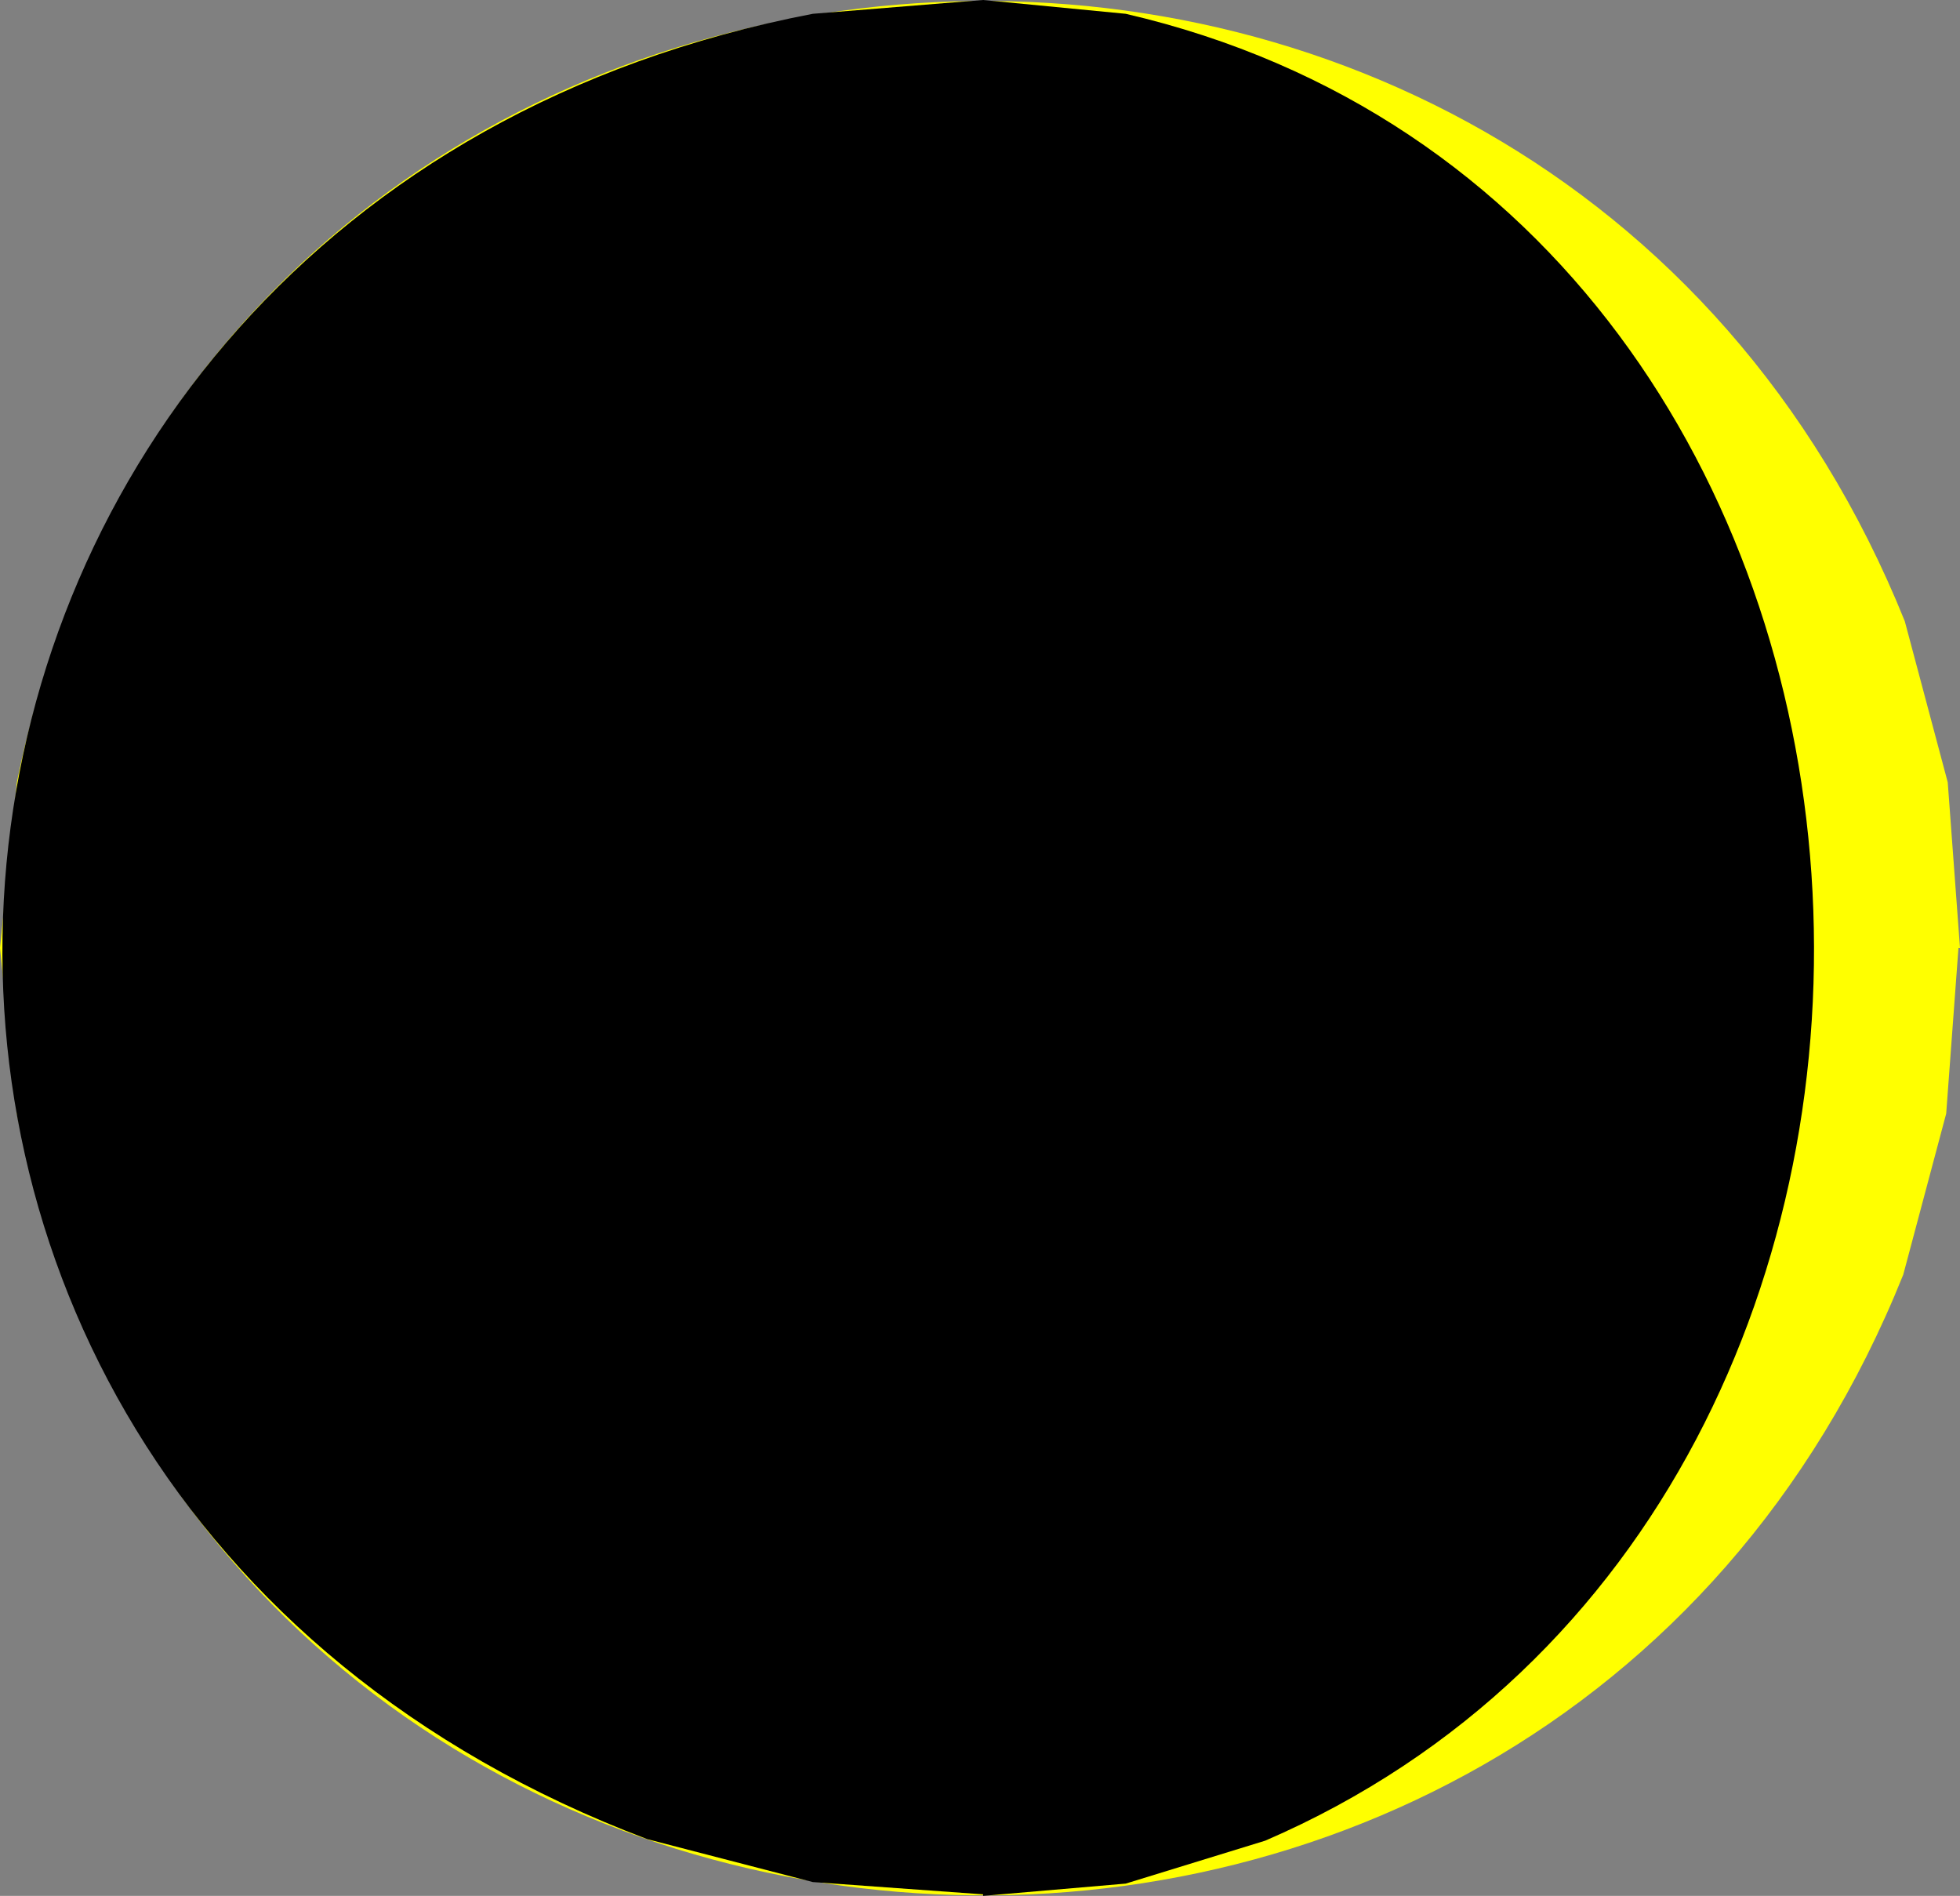
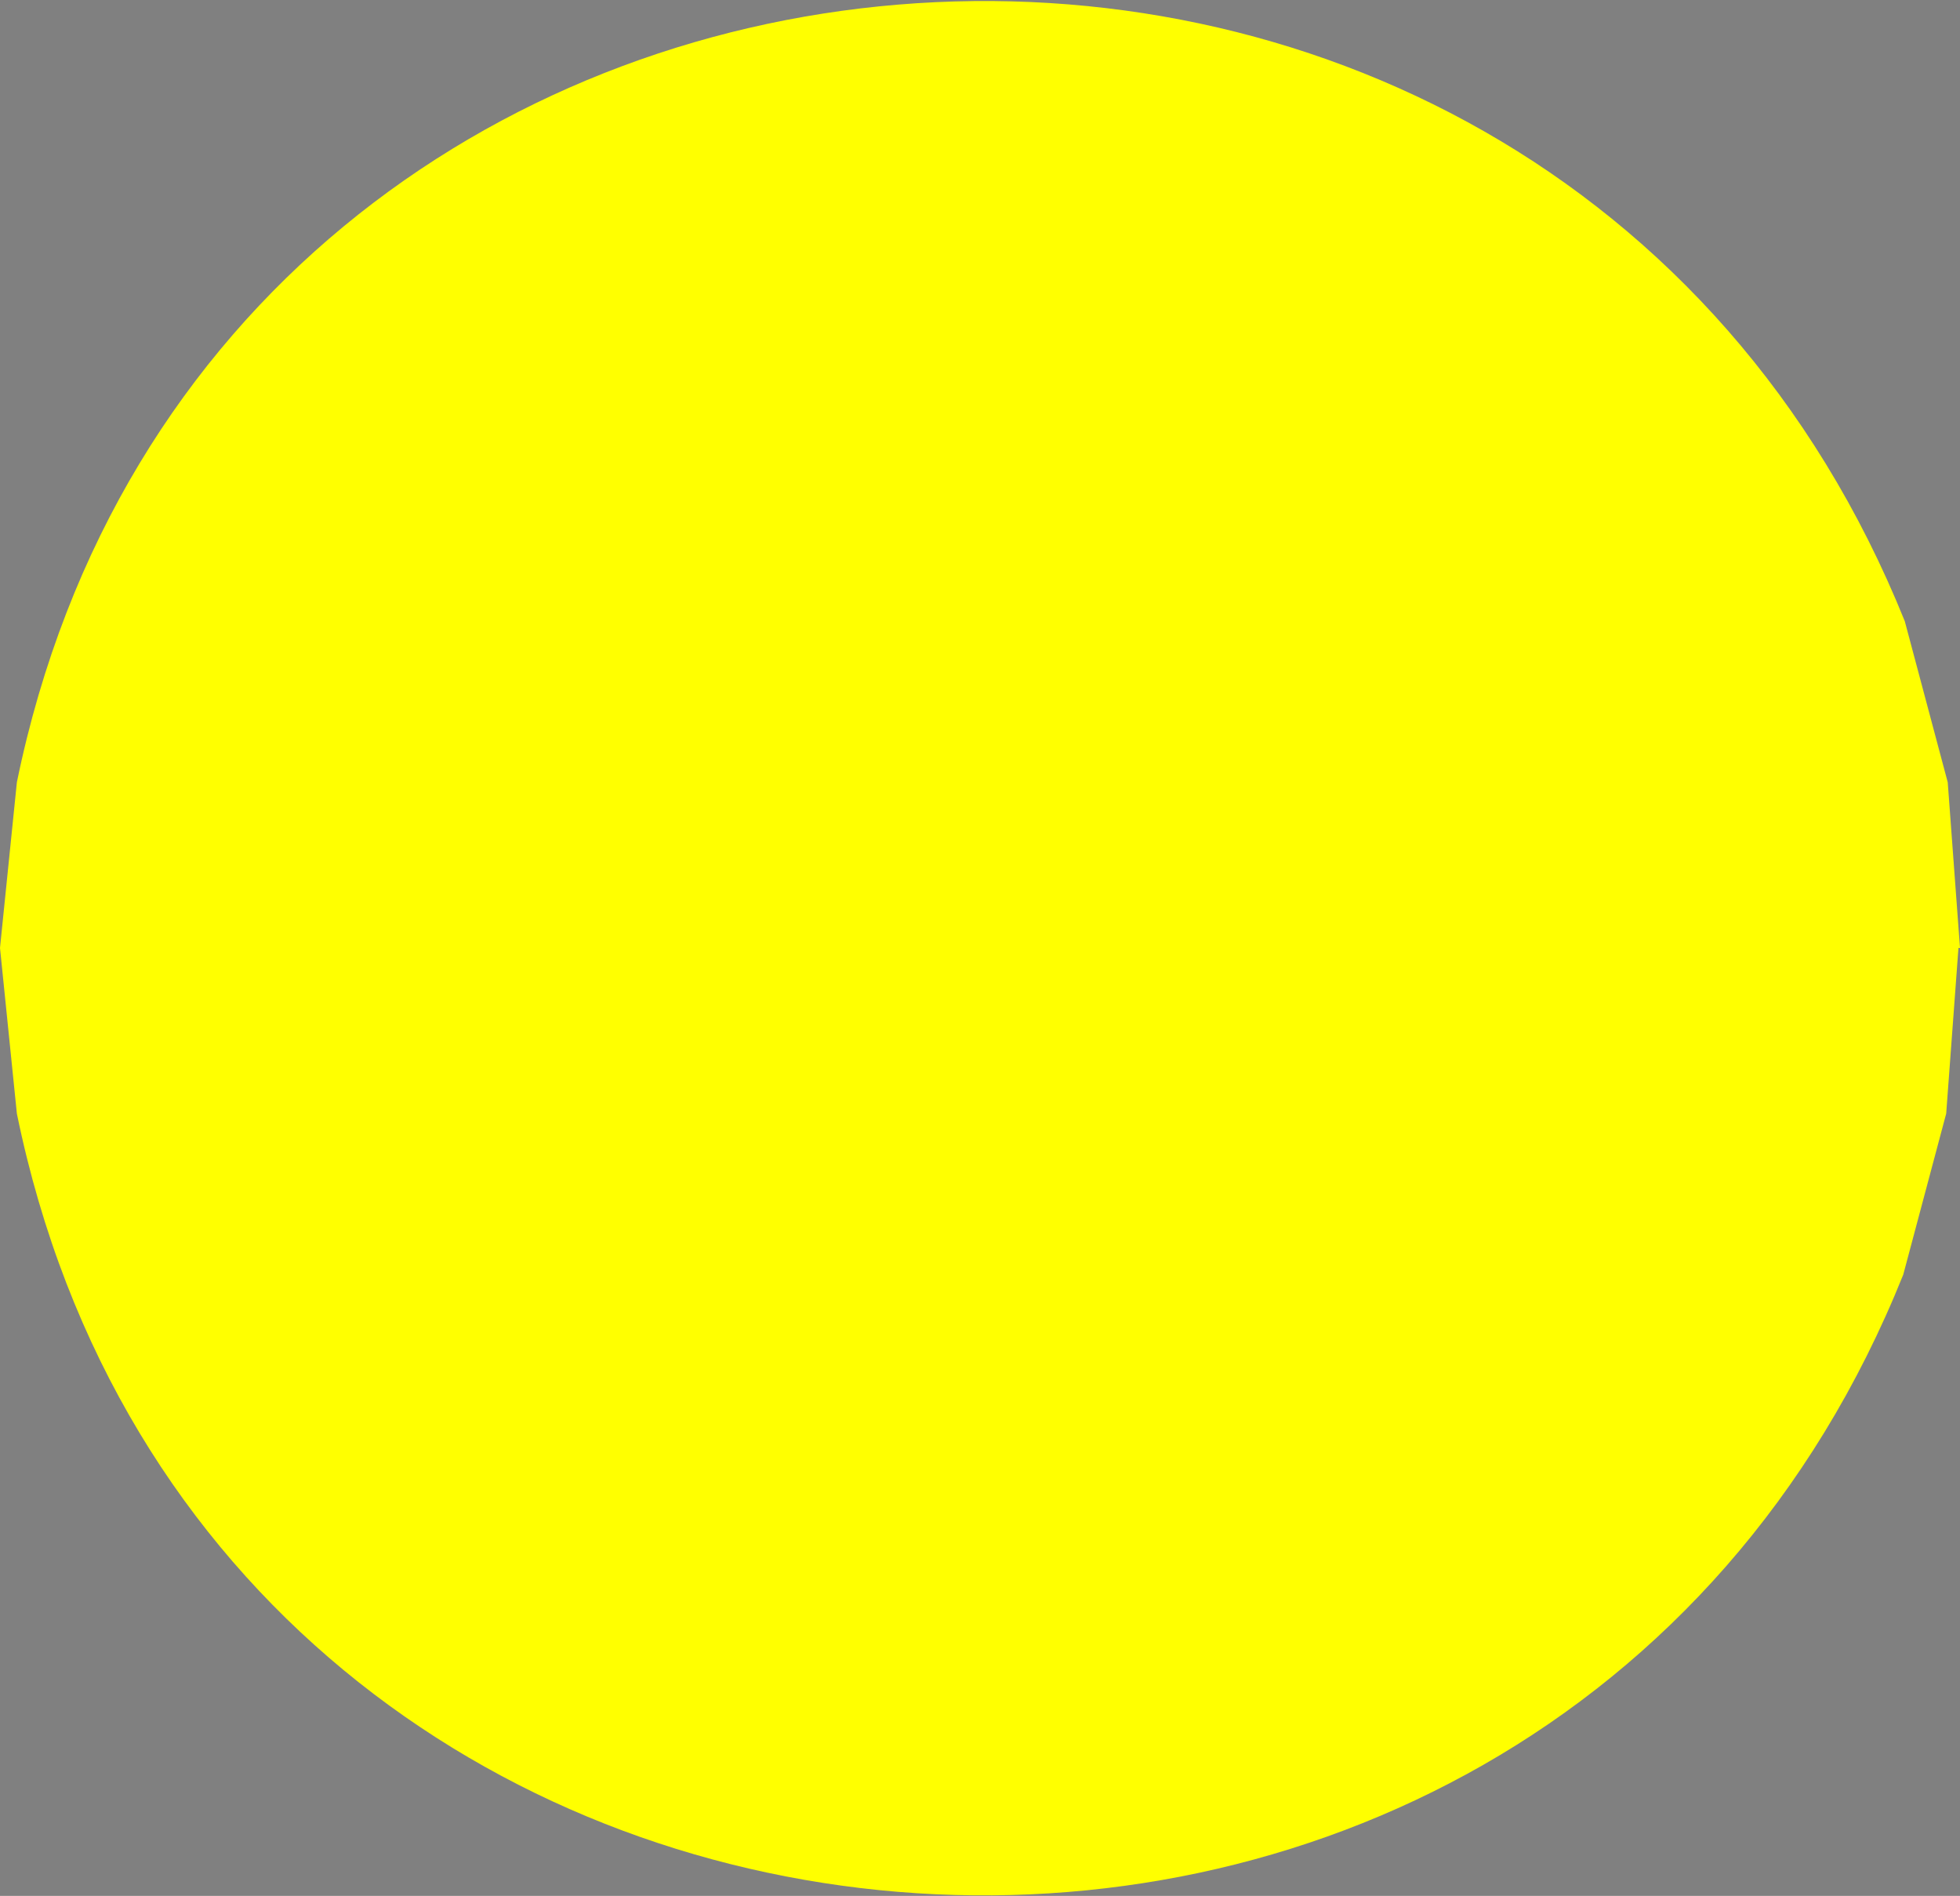
<svg xmlns="http://www.w3.org/2000/svg" id="Ebene_2" data-name="Ebene 2" viewBox="0 0 12.78 12.36">
  <rect x="0" y="0" width="12.78" height="12.36" fill="#808080" stroke="none" />
  <defs>
    <style>
      .cls-1 {
        fill: #ff0;
      }

      .cls-1, .cls-2 {
        stroke-width: 0px;
      }

      .cls-2 {
        fill: #000;
      }
    </style>
  </defs>
  <g id="Ebene_1-2" data-name="Ebene 1">
    <g>
      <path class="cls-1" d="M12.78,6.18l-.08-1.08-.28-1.05C10.05-1.83,1.39-1.14.11,5.1l-.11,1.08.11,1.08c1.28,6.25,9.94,6.93,12.3,1.05l.28-1.05.08-1.08" />
-       <path class="cls-2" d="M6.41,12.36l.93-.08.91-.28C13.39,9.78,12.91,1.38,7.34.09l-.93-.09-1.11.09C-1.12,1.32-1.94,9.66,4.22,11.99l1.08.28,1.11.08" />
    </g>
  </g>
</svg>